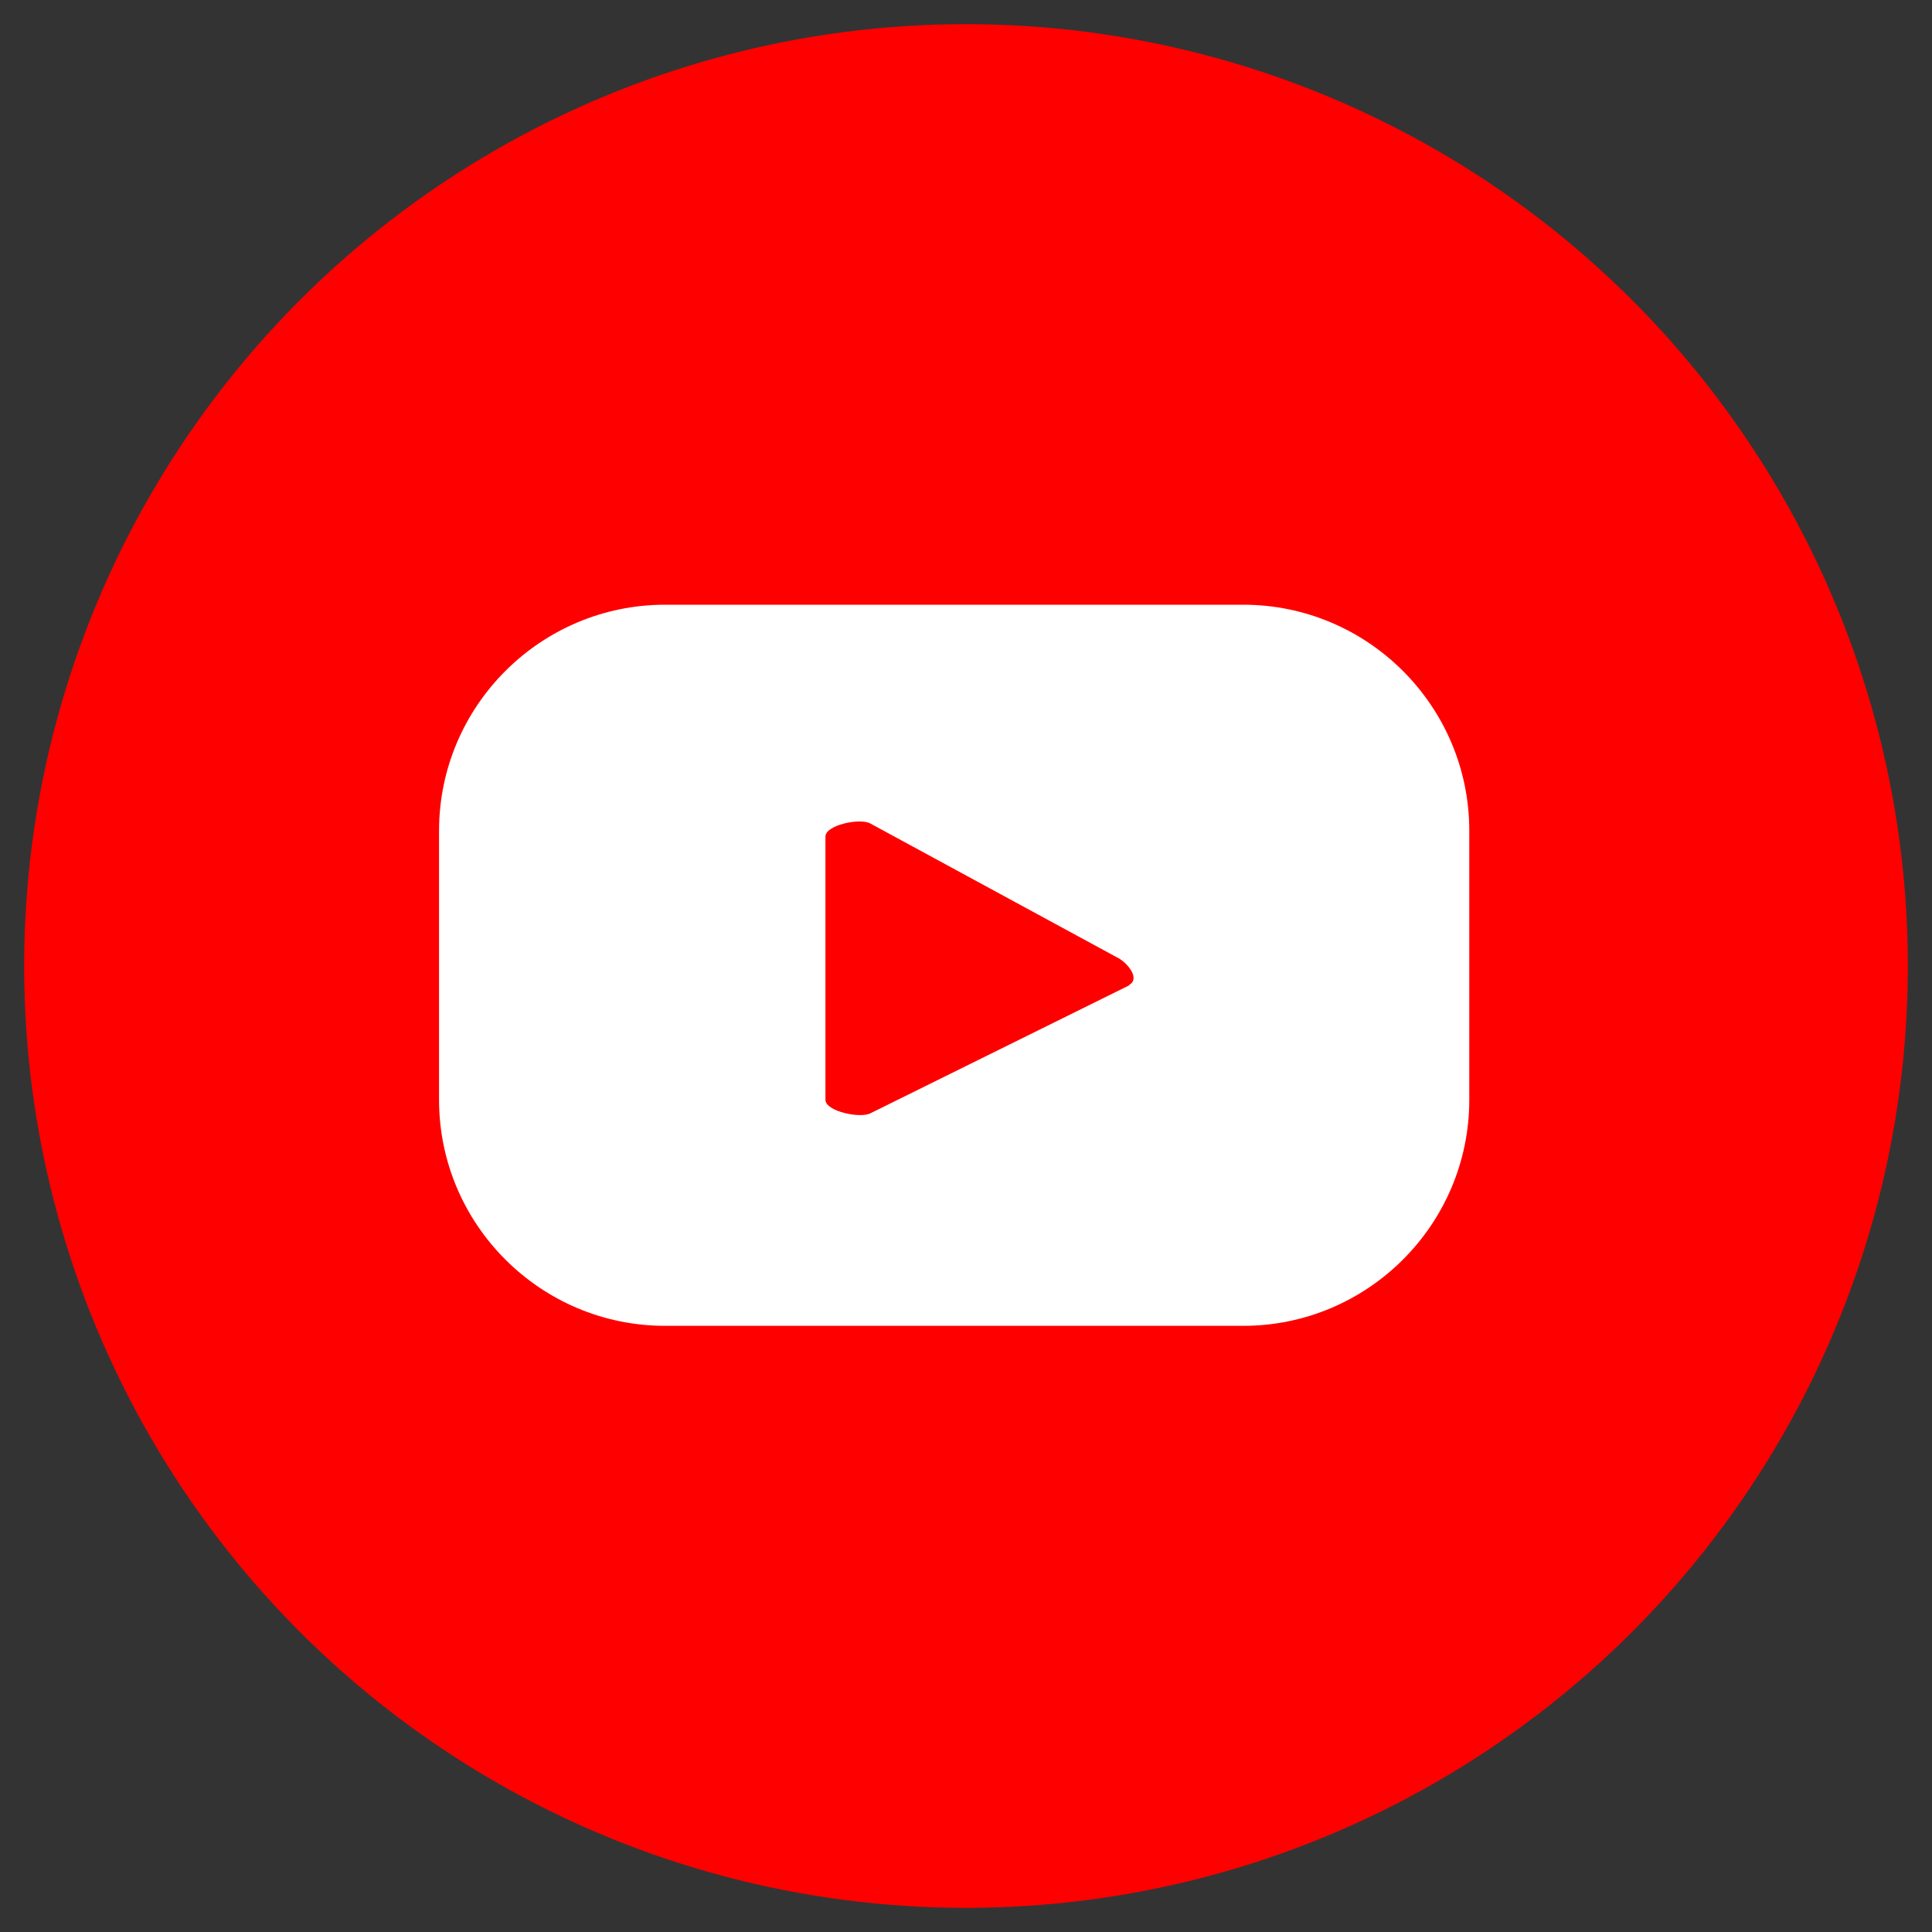
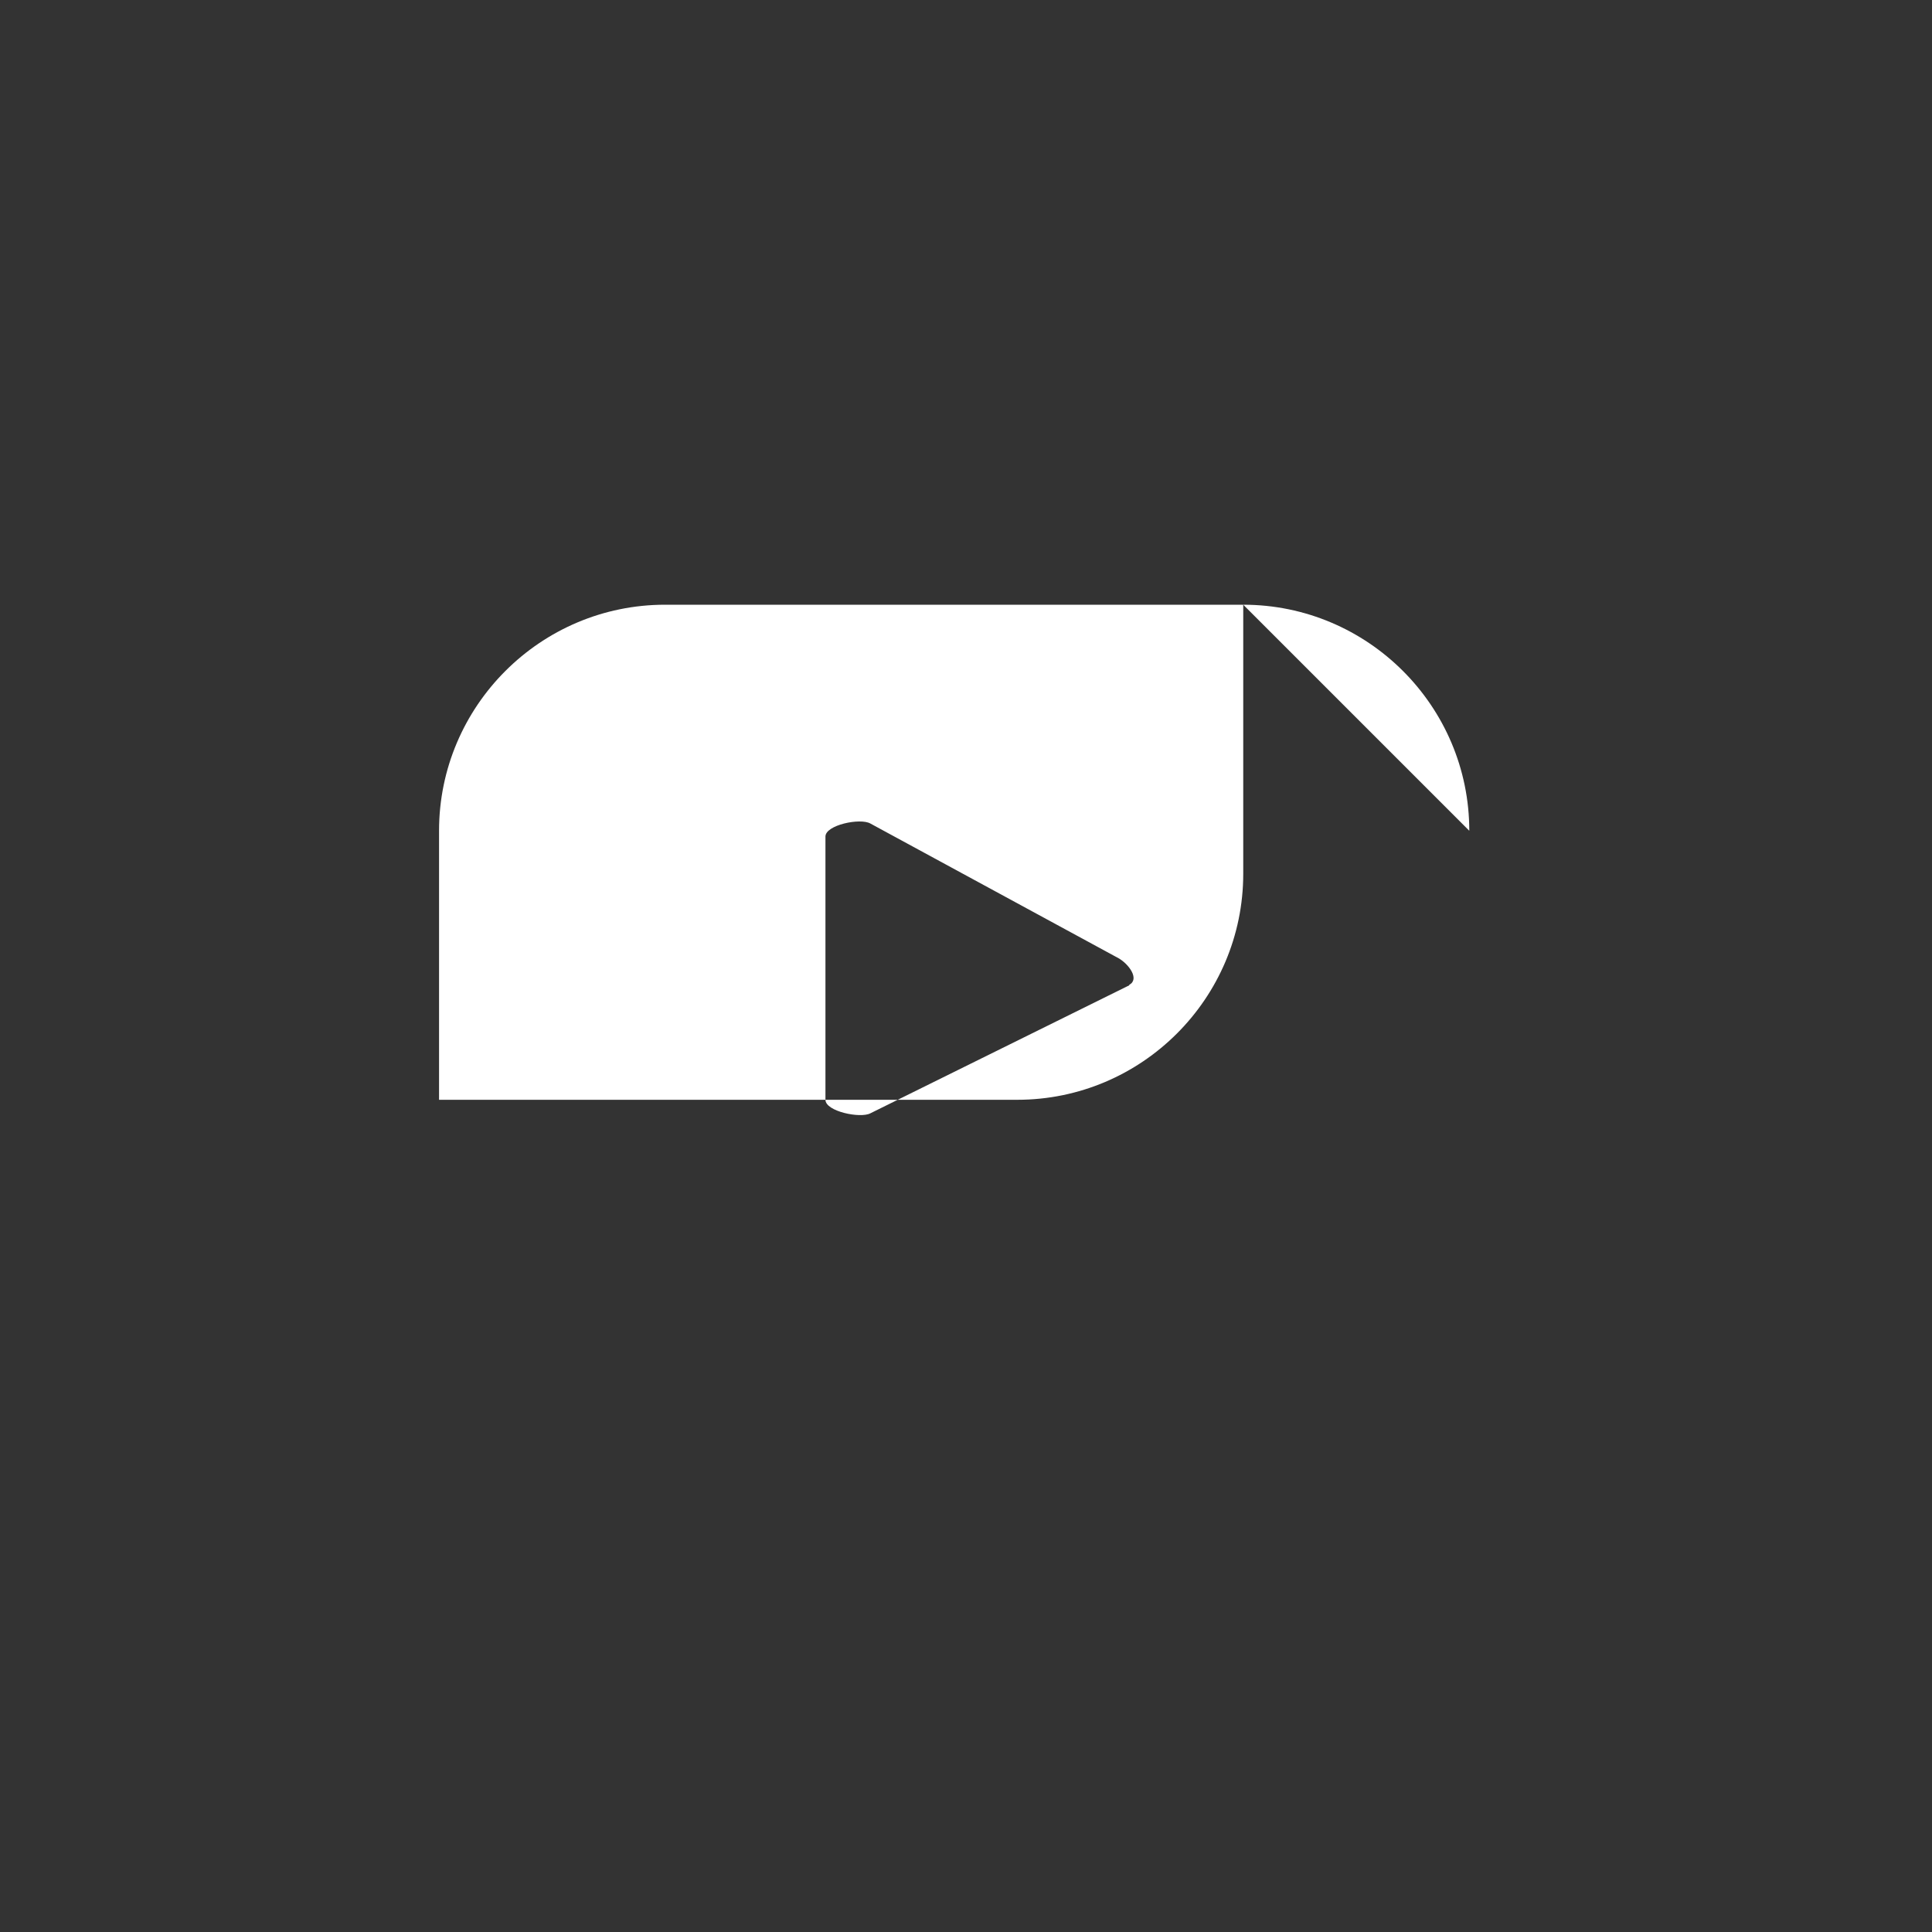
<svg xmlns="http://www.w3.org/2000/svg" id="a" viewBox="0 0 40 40">
  <rect x="0" y="0" width="40" height="40" fill="#333333" stroke="none" />
  <g id="b" transform="translate(20 20)">
    <g id="c" transform="translate(-20 -20)">
-       <circle id="d" cx="20" cy="20" r="19.5" style="fill:red;" />
-       <path id="e" d="M30.42,17.2c0-2.58-2.1-4.68-4.68-4.68H13.77c-2.58,0-4.68,2.1-4.68,4.68h0v5.57c0,2.58,2.1,4.68,4.68,4.68h11.97c2.58,0,4.68-2.1,4.68-4.68v-5.57Zm-7.04,3.2l-5.36,2.65c-.21,.11-.93-.04-.93-.28v-5.45c0-.24,.72-.39,.93-.27l5.14,2.79c.21,.12,.44,.43,.22,.55Z" style="fill:#fff;" />
+       <path id="e" d="M30.42,17.2c0-2.58-2.1-4.68-4.68-4.68H13.77c-2.58,0-4.68,2.1-4.68,4.68h0v5.57h11.97c2.58,0,4.68-2.1,4.68-4.68v-5.57Zm-7.04,3.2l-5.36,2.65c-.21,.11-.93-.04-.93-.28v-5.45c0-.24,.72-.39,.93-.27l5.14,2.79c.21,.12,.44,.43,.22,.55Z" style="fill:#fff;" />
    </g>
  </g>
</svg>